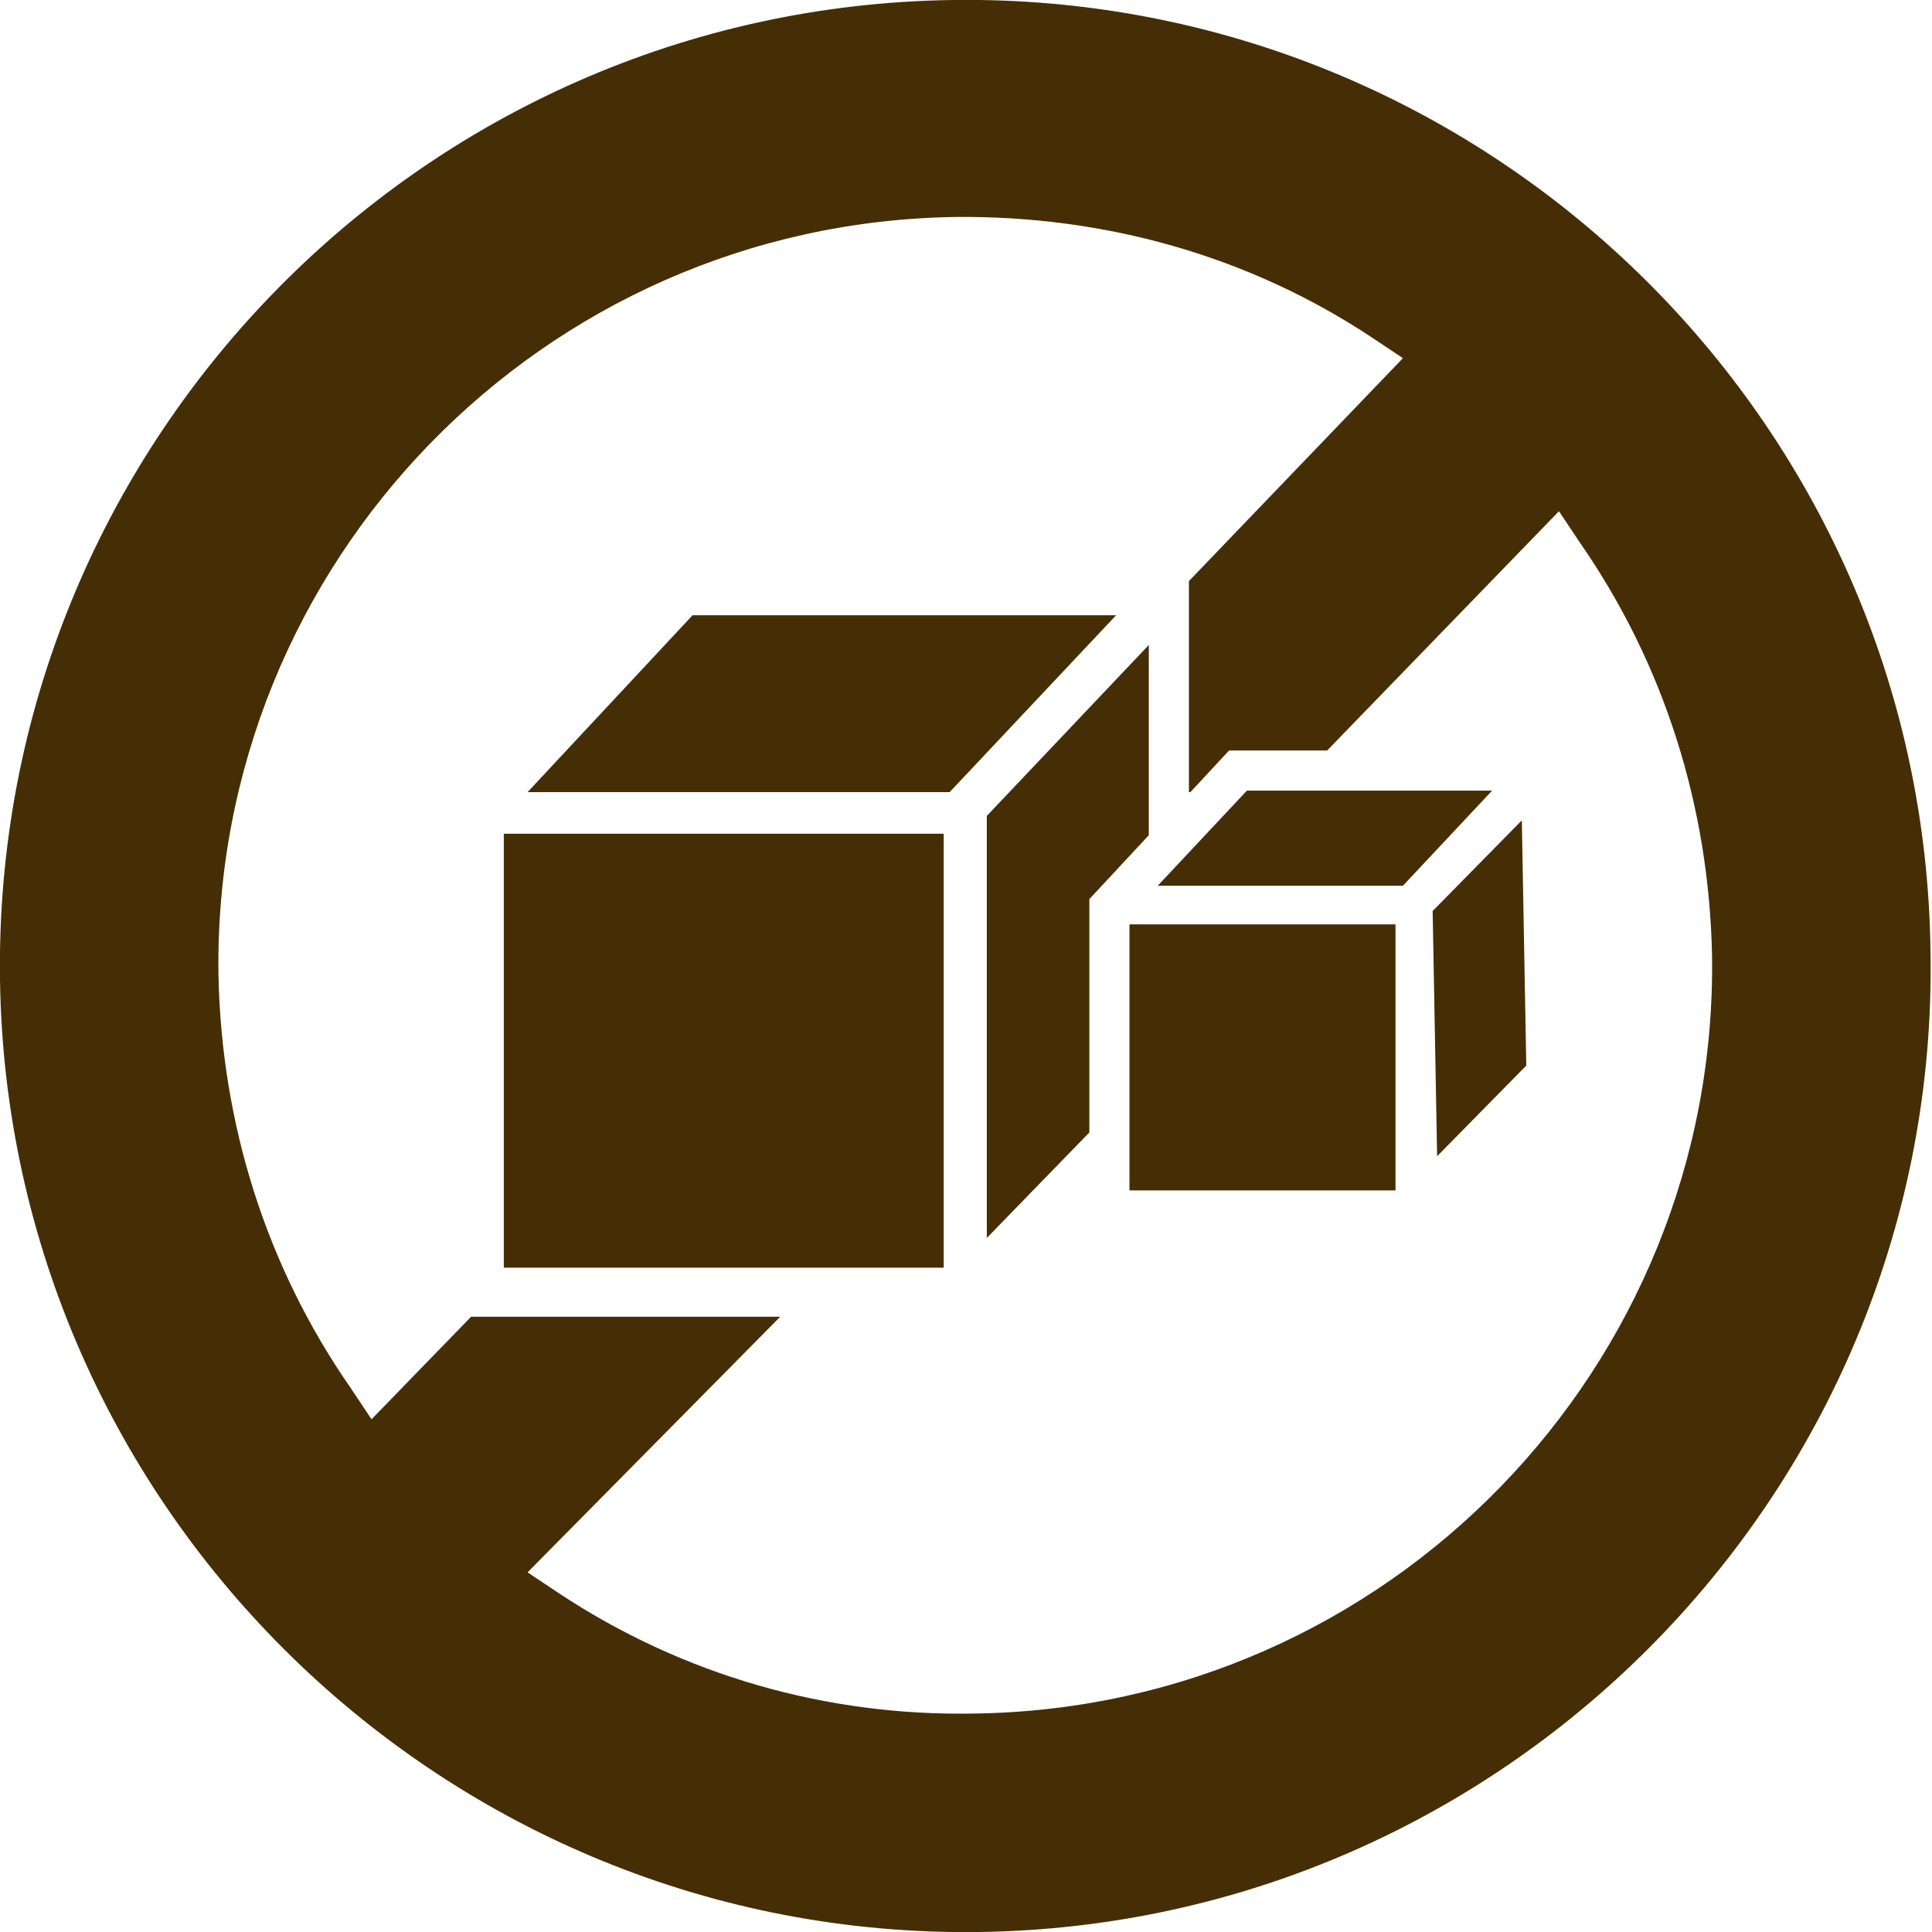
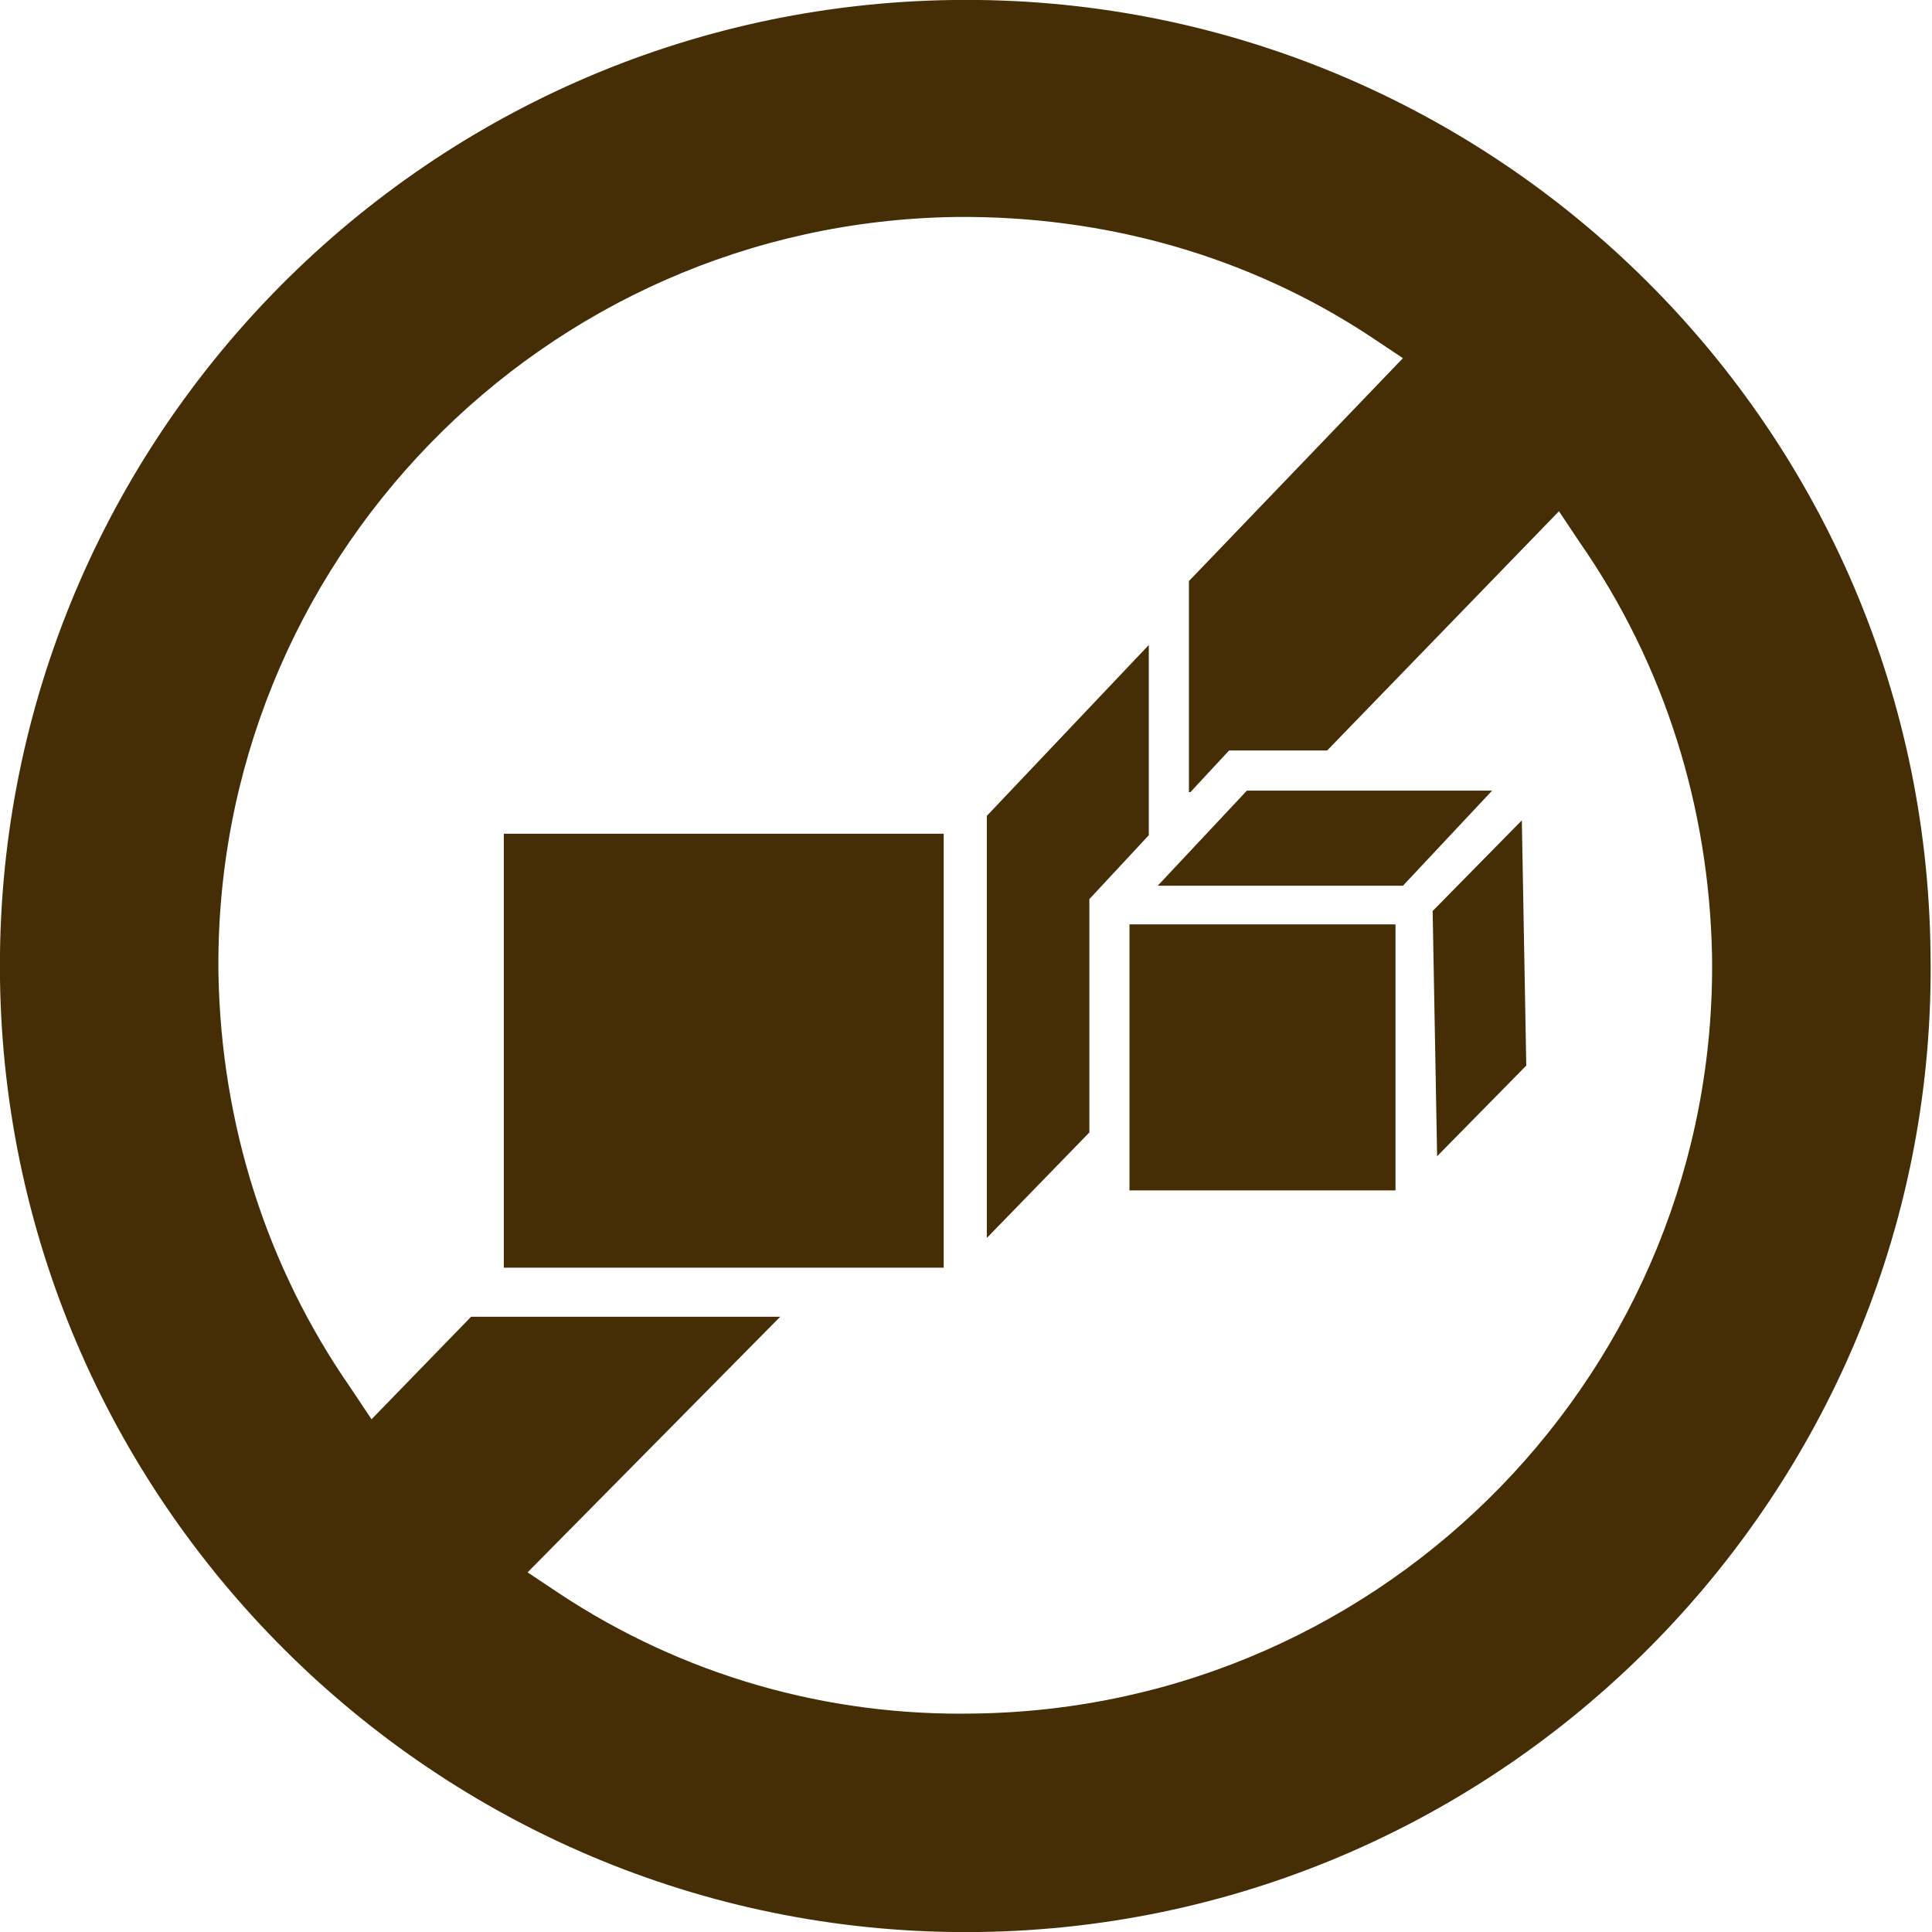
<svg xmlns="http://www.w3.org/2000/svg" viewBox="0 0 13 13" data-name="Camada 2" id="Camada_2">
  <defs>
    <style>
      .cls-1 {
        fill: #452e05;
      }
    </style>
  </defs>
  <g data-name="Camada 1" id="Camada_1-2">
    <g>
      <path d="M6.41,0C2.82.05-.05,3.01,0,6.59c.05,3.58,3.01,6.46,6.59,6.41,3.58-.05,6.46-3.01,6.4-6.59C12.95,2.82,9.99-.05,6.41,0M8.01,5.33l.26-.28h.66l1.56-1.61.14.21c.57.82.87,1.78.89,2.78.04,2.77-2.18,5.06-4.96,5.1-1,.02-1.97-.26-2.8-.81l-.21-.14,1.7-1.72h-2.08l-.67.69-.14-.21c-.57-.82-.87-1.78-.89-2.78-.04-2.77,2.18-5.06,4.96-5.1,1-.01,1.97.26,2.8.81l.21.14-1.44,1.5v1.42Z" class="cls-1" />
      <rect height="1.79" width="1.79" y="6.22" x="7.6" class="cls-1" />
      <polygon points="7.33 6.05 7.33 7.62 6.64 8.33 6.64 5.49 7.73 4.34 7.73 5.62 7.33 6.05" class="cls-1" />
      <polygon points="10.27 7.17 9.67 7.78 9.64 6.13 10.24 5.52 10.27 7.17" class="cls-1" />
      <polygon points="9.44 5.96 7.79 5.96 8.39 5.32 10.04 5.32 9.44 5.96" class="cls-1" />
      <rect height="2.92" width="2.96" y="5.61" x="3.39" class="cls-1" />
-       <polygon points="7.51 4.14 6.39 5.33 3.55 5.33 4.66 4.14 7.51 4.14" class="cls-1" />
    </g>
  </g>
</svg>